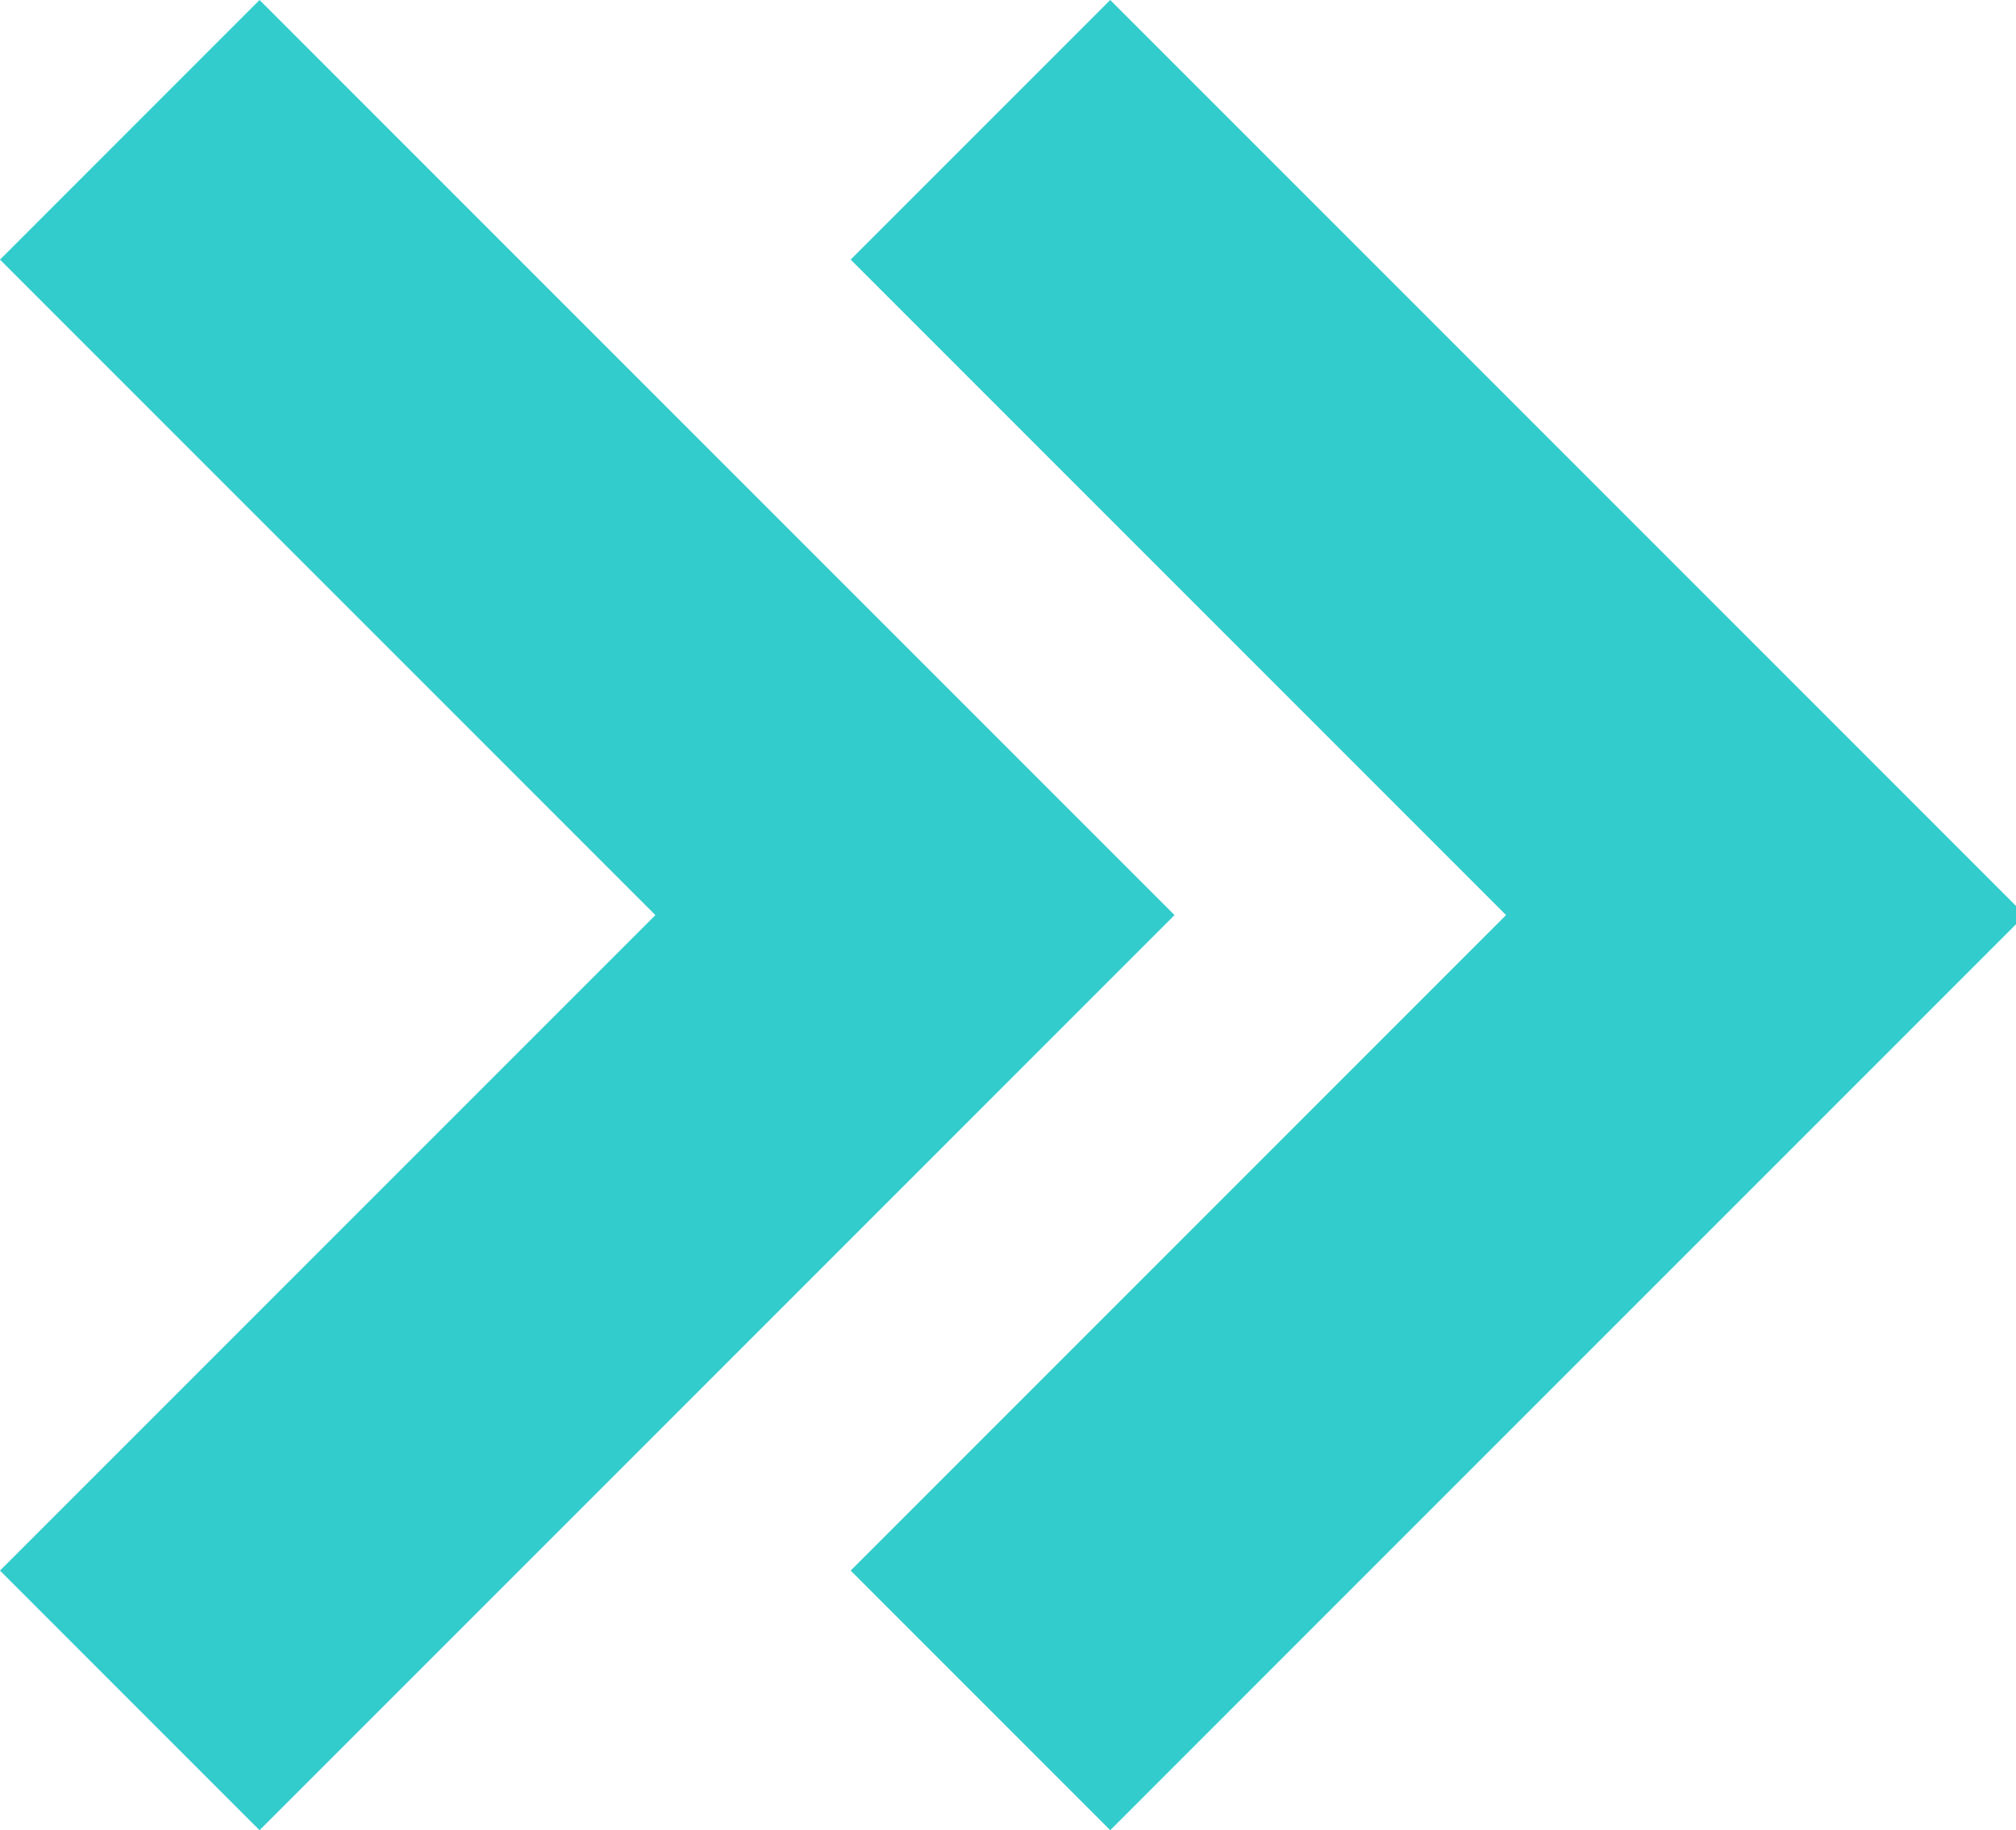
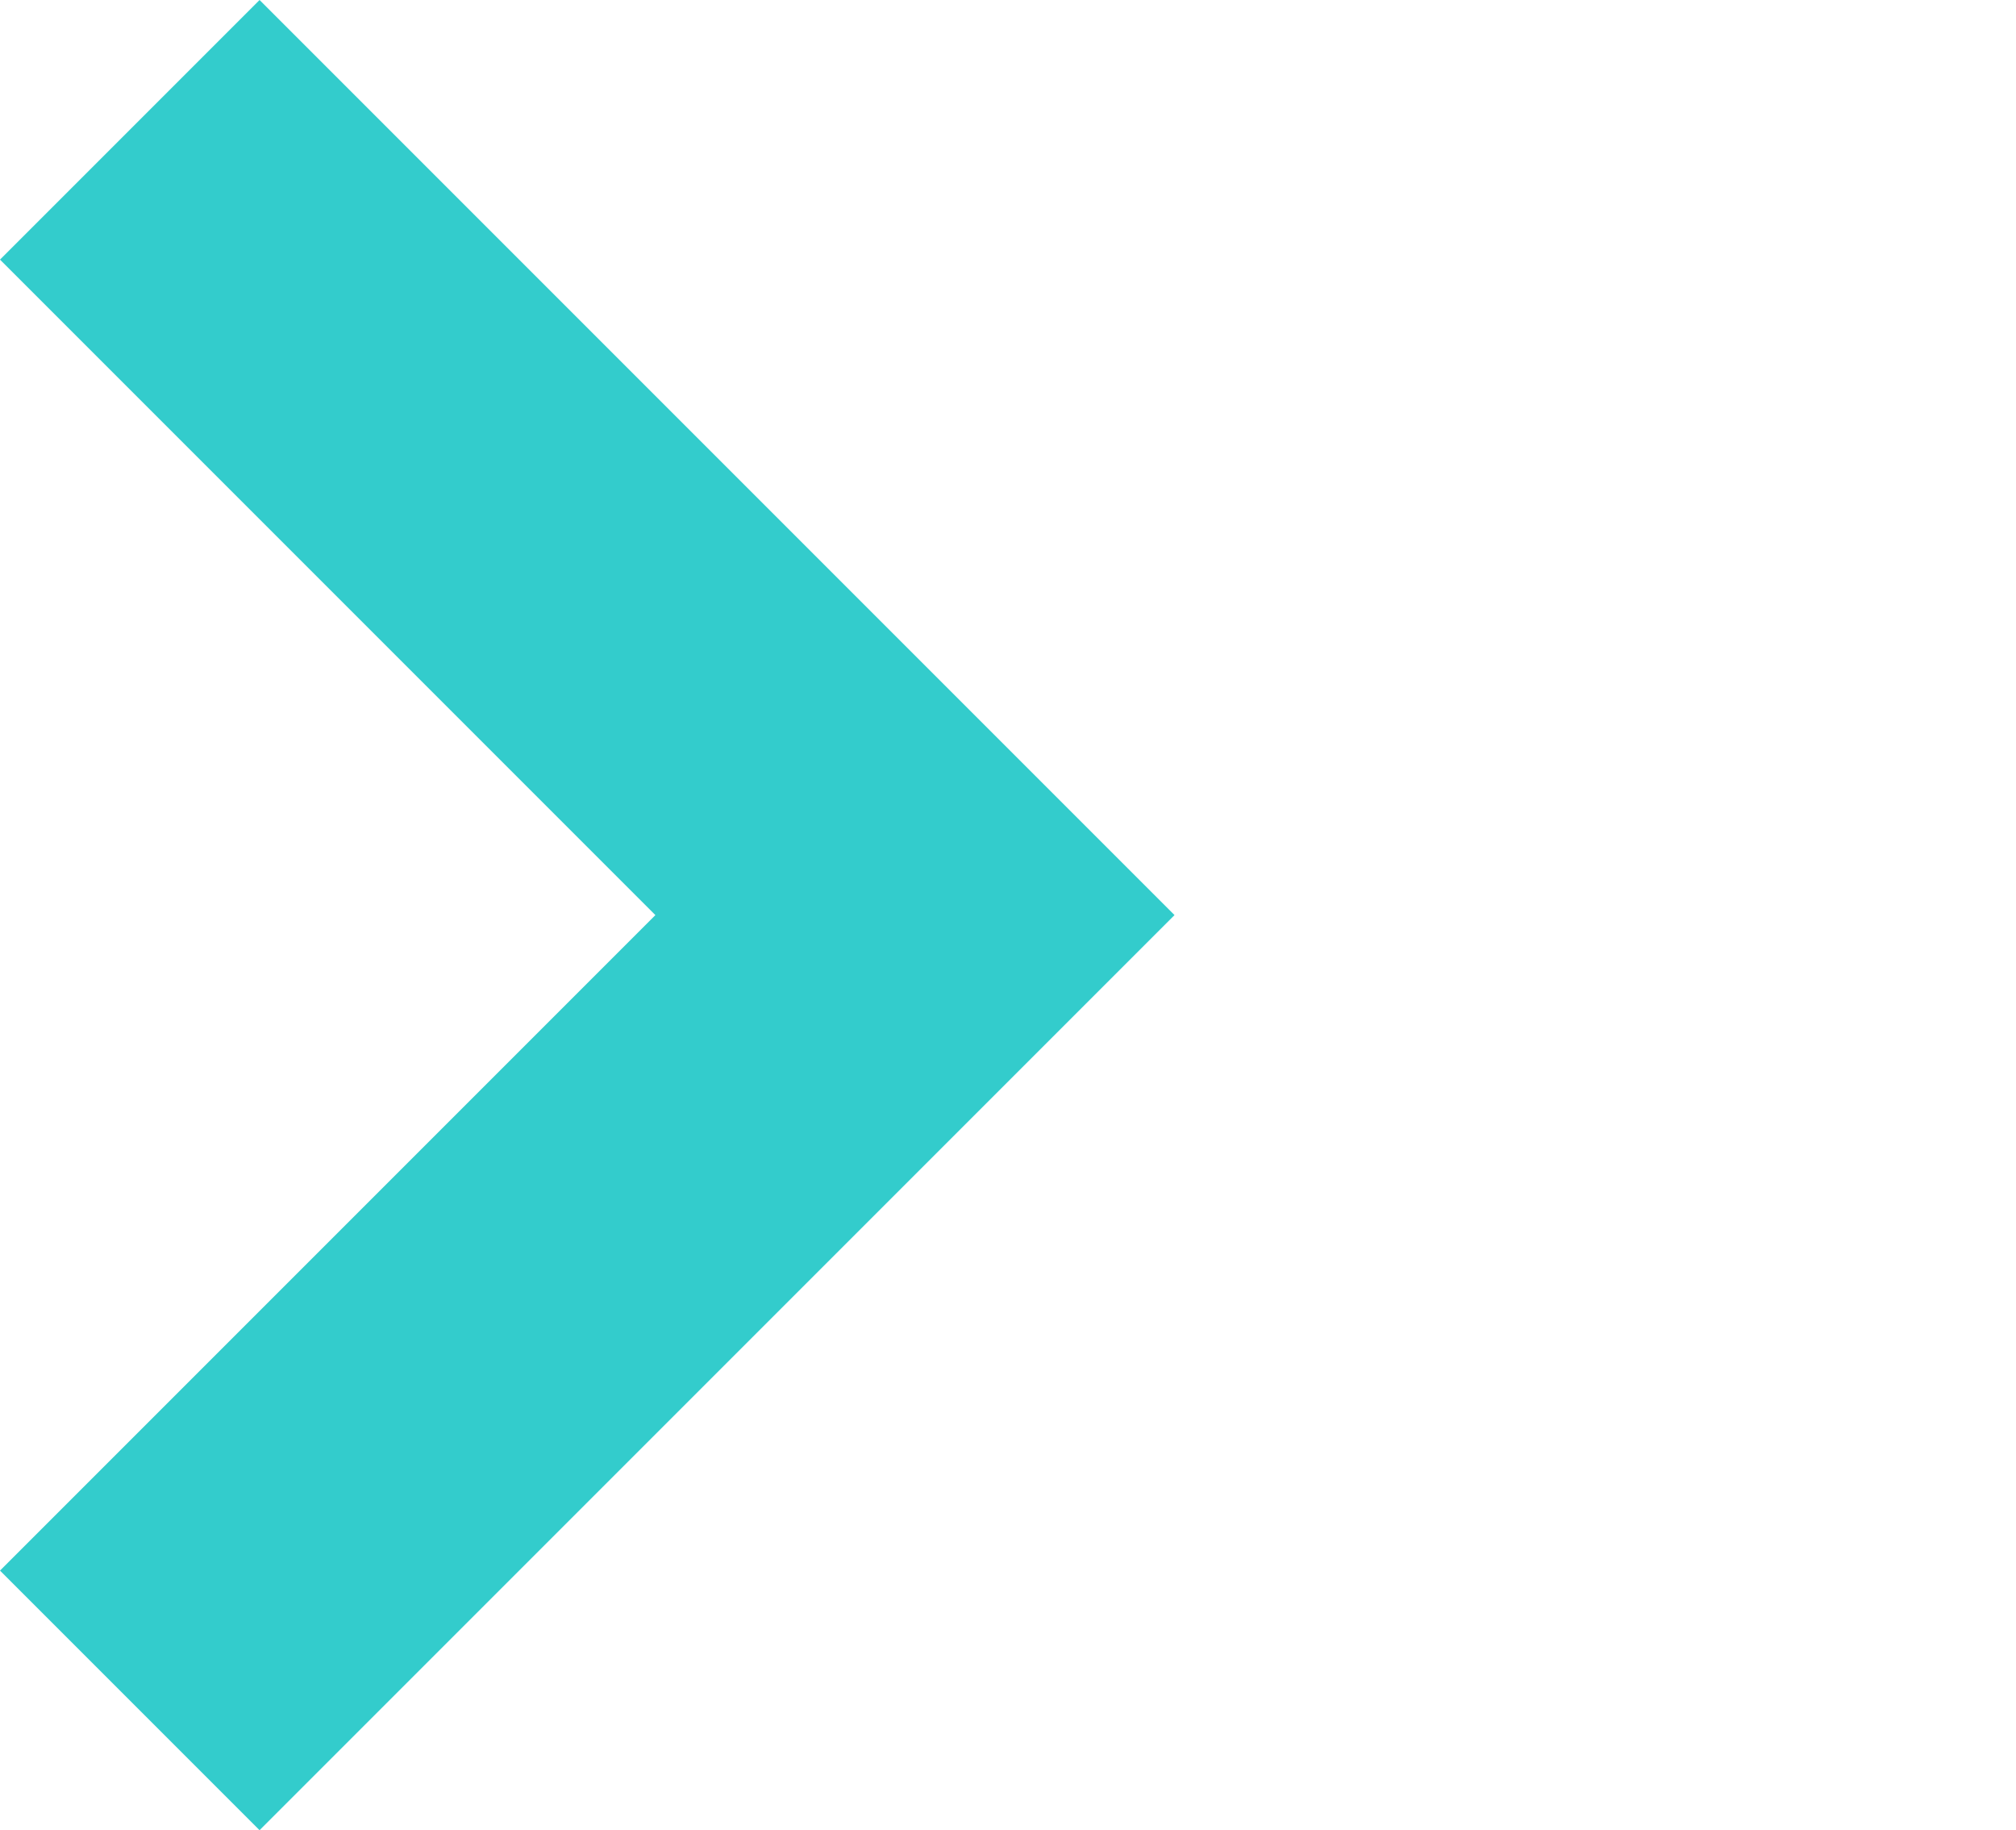
<svg xmlns="http://www.w3.org/2000/svg" viewBox="8845 -12558 65 59">
  <defs>
    <style>.a{clip-path:url(#b);}.b{fill:#3cc;}</style>
    <clipPath id="b">
      <rect x="8845" y="-12558" width="65" height="59" />
    </clipPath>
  </defs>
  <g id="a" class="a">
    <g transform="translate(8845 -12568.639)">
-       <path class="b" d="M92.695,19.008l21.131,21.131L92.695,61.27l8.369,8.369,29.5-29.5-29.5-29.5Z" transform="translate(-65.268)" />
      <path class="b" d="M8.369,69.639l29.5-29.5-29.5-29.5L0,19.008,21.131,40.139,0,61.27Z" />
    </g>
  </g>
</svg>